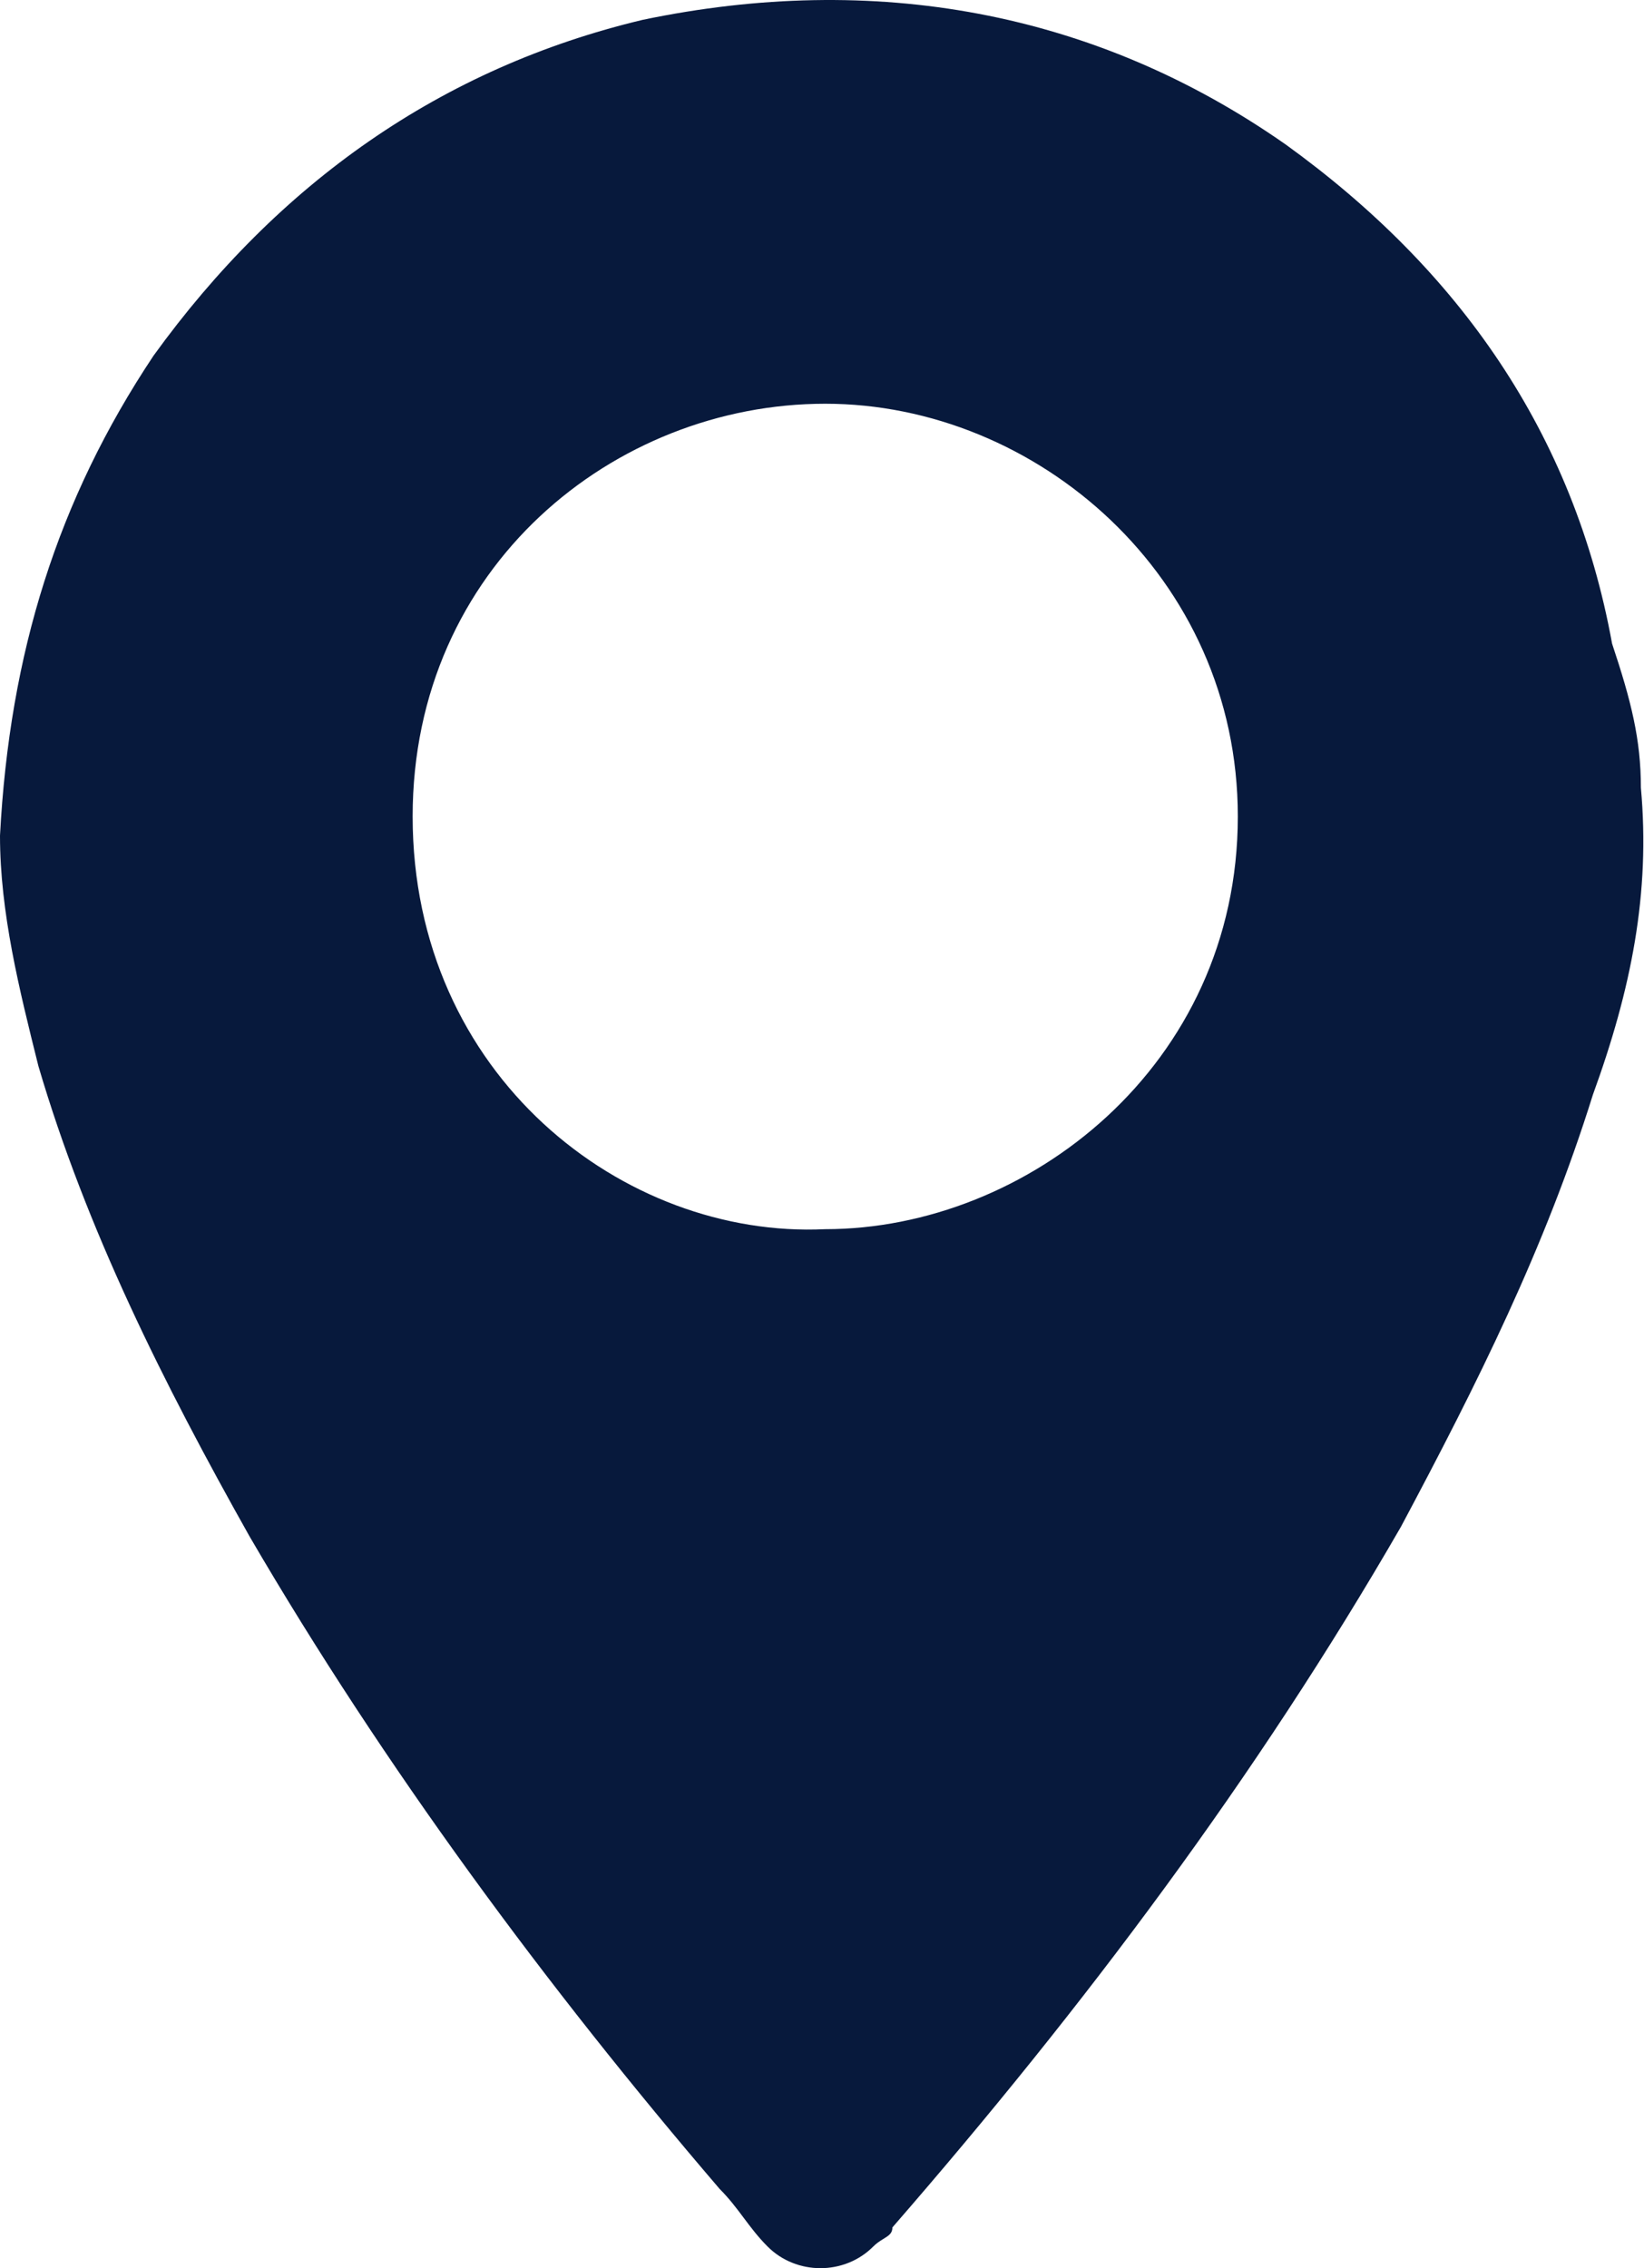
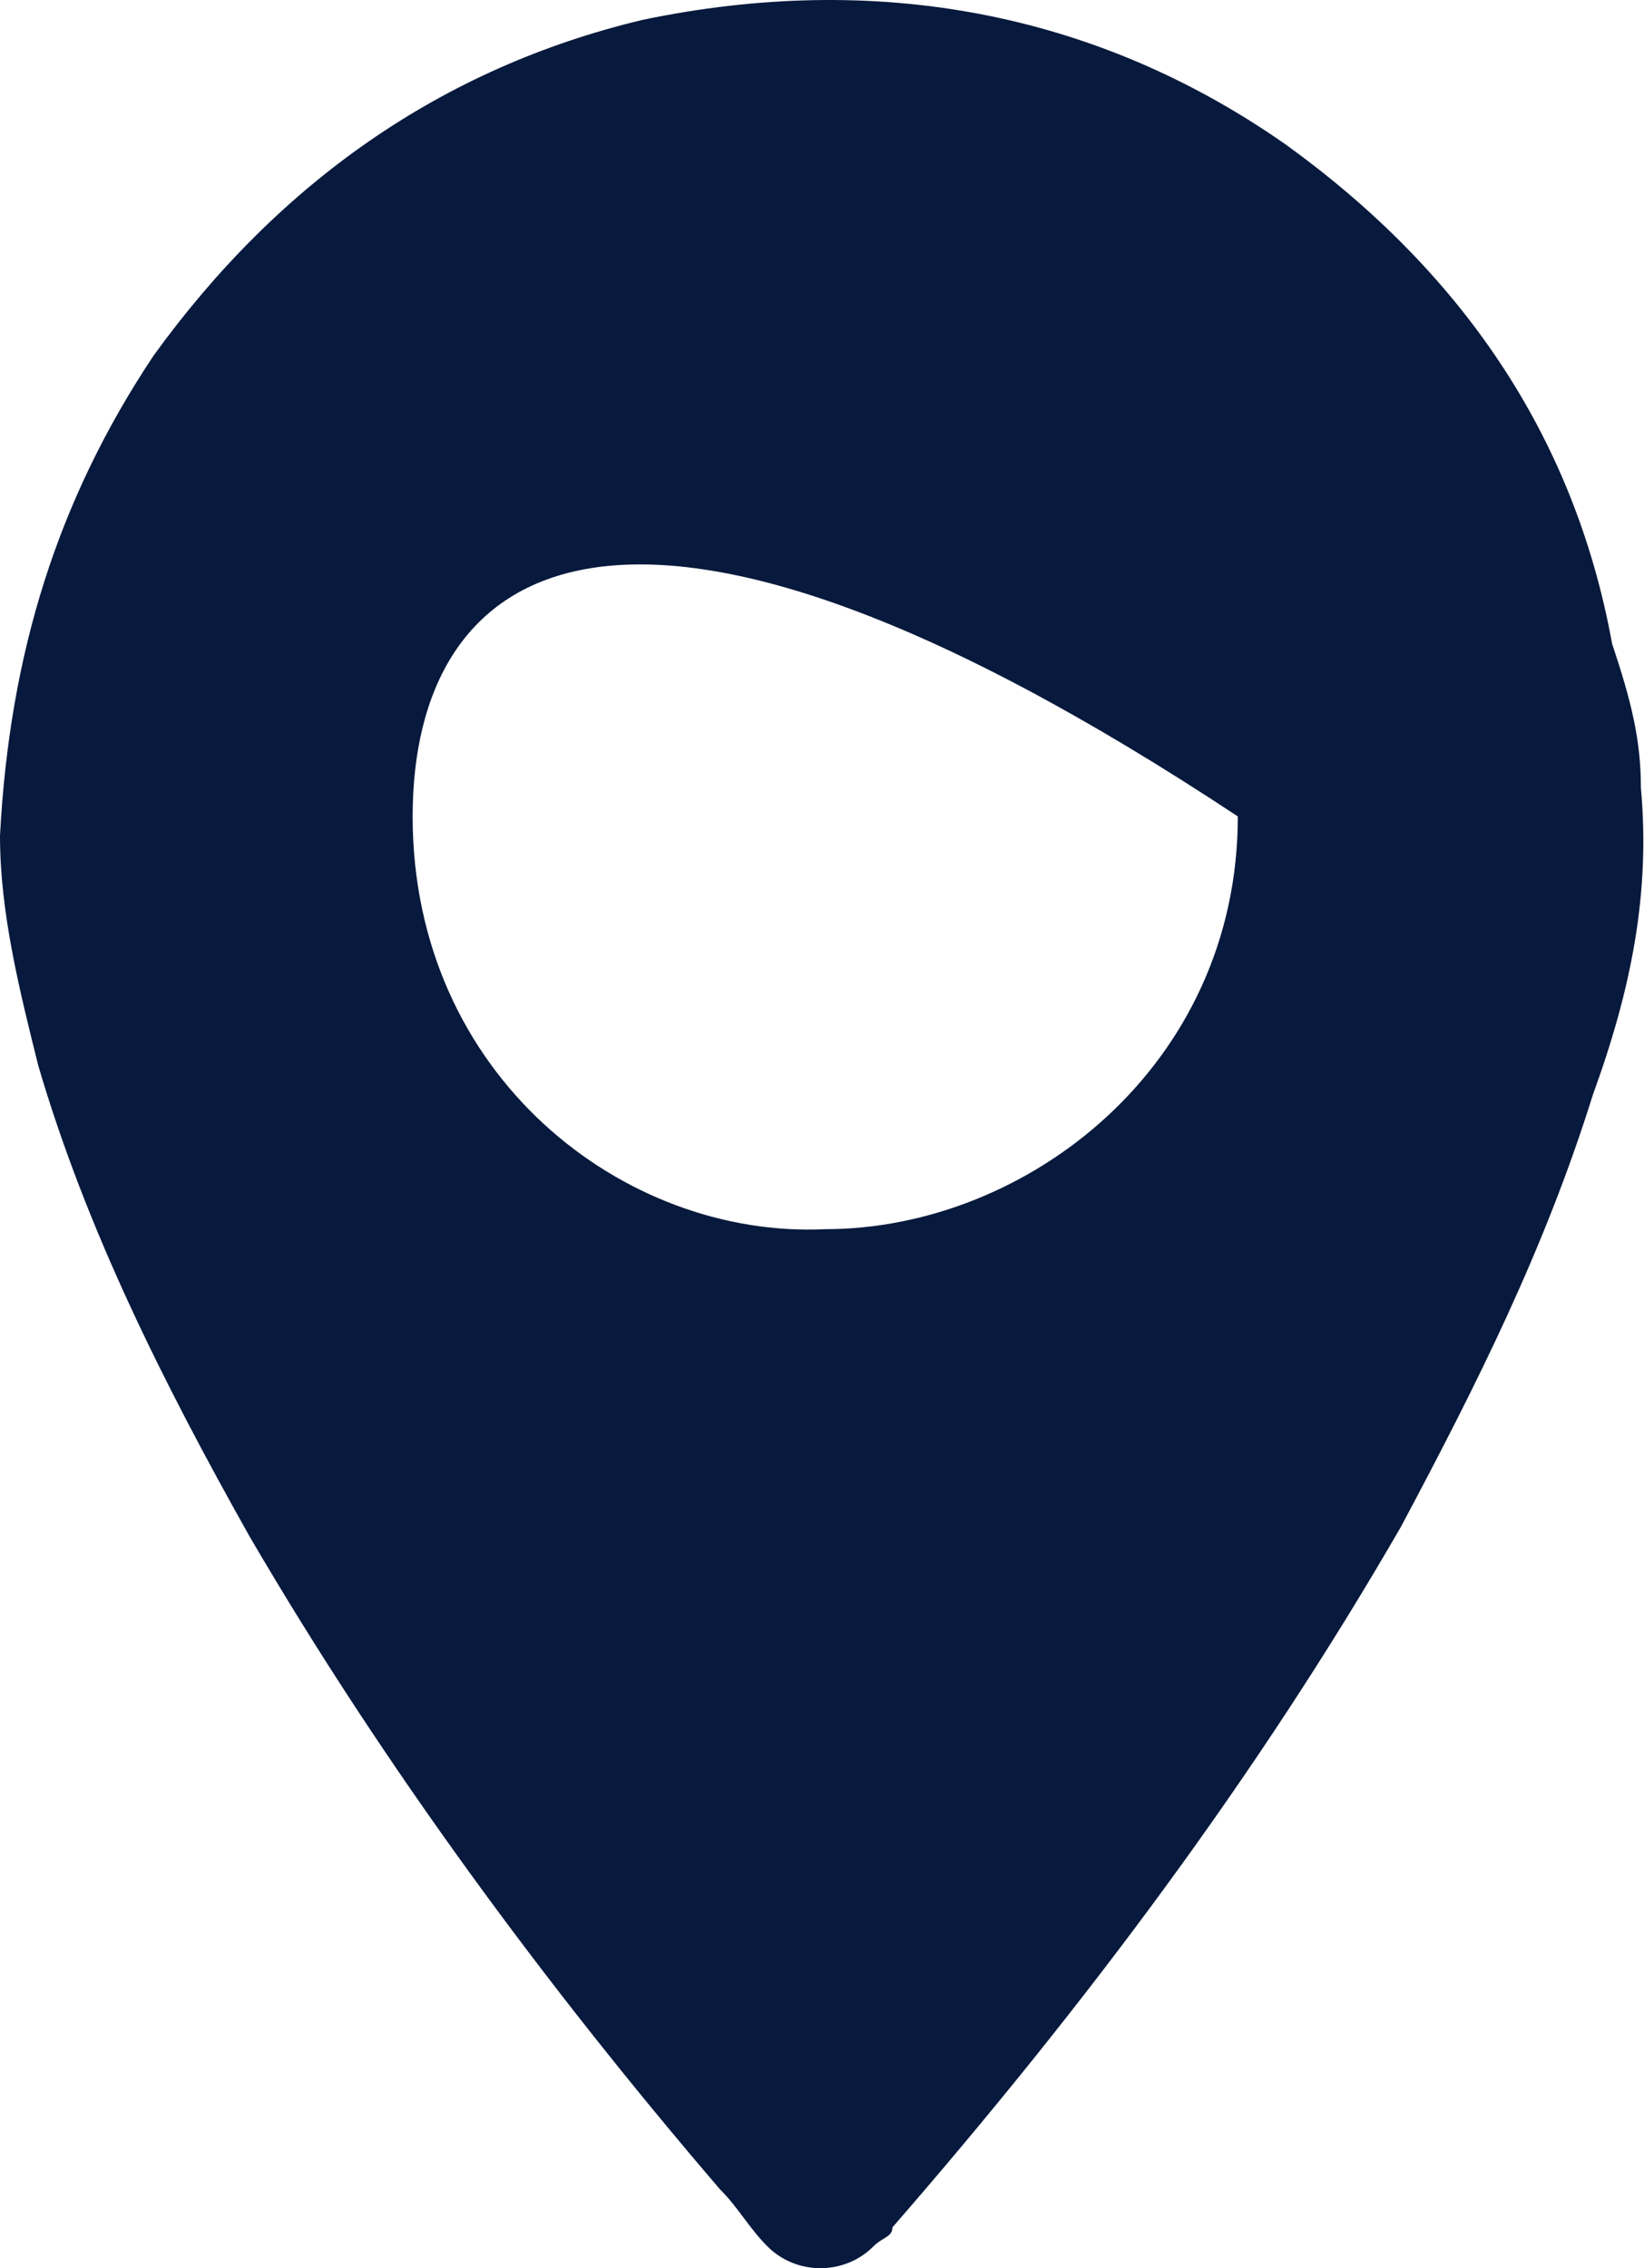
<svg xmlns="http://www.w3.org/2000/svg" width="29" height="40" viewBox="0 0 29 40" fill="none">
-   <path d="M28.945 13.89C29.114 15.752 28.776 17.445 28.098 19.307C27.252 22.015 26.067 24.385 24.713 26.924C22.174 31.325 19.127 35.388 15.742 39.281C15.742 39.45 15.573 39.45 15.403 39.619C14.896 40.127 14.049 40.127 13.541 39.619C13.203 39.281 13.034 38.942 12.695 38.603C9.648 35.049 6.771 31.156 4.401 27.093C2.878 24.385 1.523 21.677 0.677 18.799C0.339 17.445 0 16.091 0 14.737C0.169 11.521 1.016 8.812 2.708 6.273C4.909 3.227 7.786 1.195 11.341 0.349C15.403 -0.497 19.297 0.18 22.682 2.55C25.729 4.75 27.76 7.628 28.437 11.351C28.776 12.367 28.945 13.044 28.945 13.89ZM14.557 21.677C18.112 21.677 21.835 18.799 21.835 14.398C21.835 10.167 18.281 7.12 14.557 7.12C10.833 7.12 7.279 9.997 7.279 14.398C7.279 18.968 11.002 21.846 14.557 21.677Z" fill="#07193C" />
+   <path d="M28.945 13.89C29.114 15.752 28.776 17.445 28.098 19.307C27.252 22.015 26.067 24.385 24.713 26.924C22.174 31.325 19.127 35.388 15.742 39.281C15.742 39.45 15.573 39.45 15.403 39.619C14.896 40.127 14.049 40.127 13.541 39.619C13.203 39.281 13.034 38.942 12.695 38.603C9.648 35.049 6.771 31.156 4.401 27.093C2.878 24.385 1.523 21.677 0.677 18.799C0.339 17.445 0 16.091 0 14.737C0.169 11.521 1.016 8.812 2.708 6.273C4.909 3.227 7.786 1.195 11.341 0.349C15.403 -0.497 19.297 0.18 22.682 2.55C25.729 4.75 27.76 7.628 28.437 11.351C28.776 12.367 28.945 13.044 28.945 13.89ZM14.557 21.677C18.112 21.677 21.835 18.799 21.835 14.398C10.833 7.12 7.279 9.997 7.279 14.398C7.279 18.968 11.002 21.846 14.557 21.677Z" fill="#07193C" />
</svg>